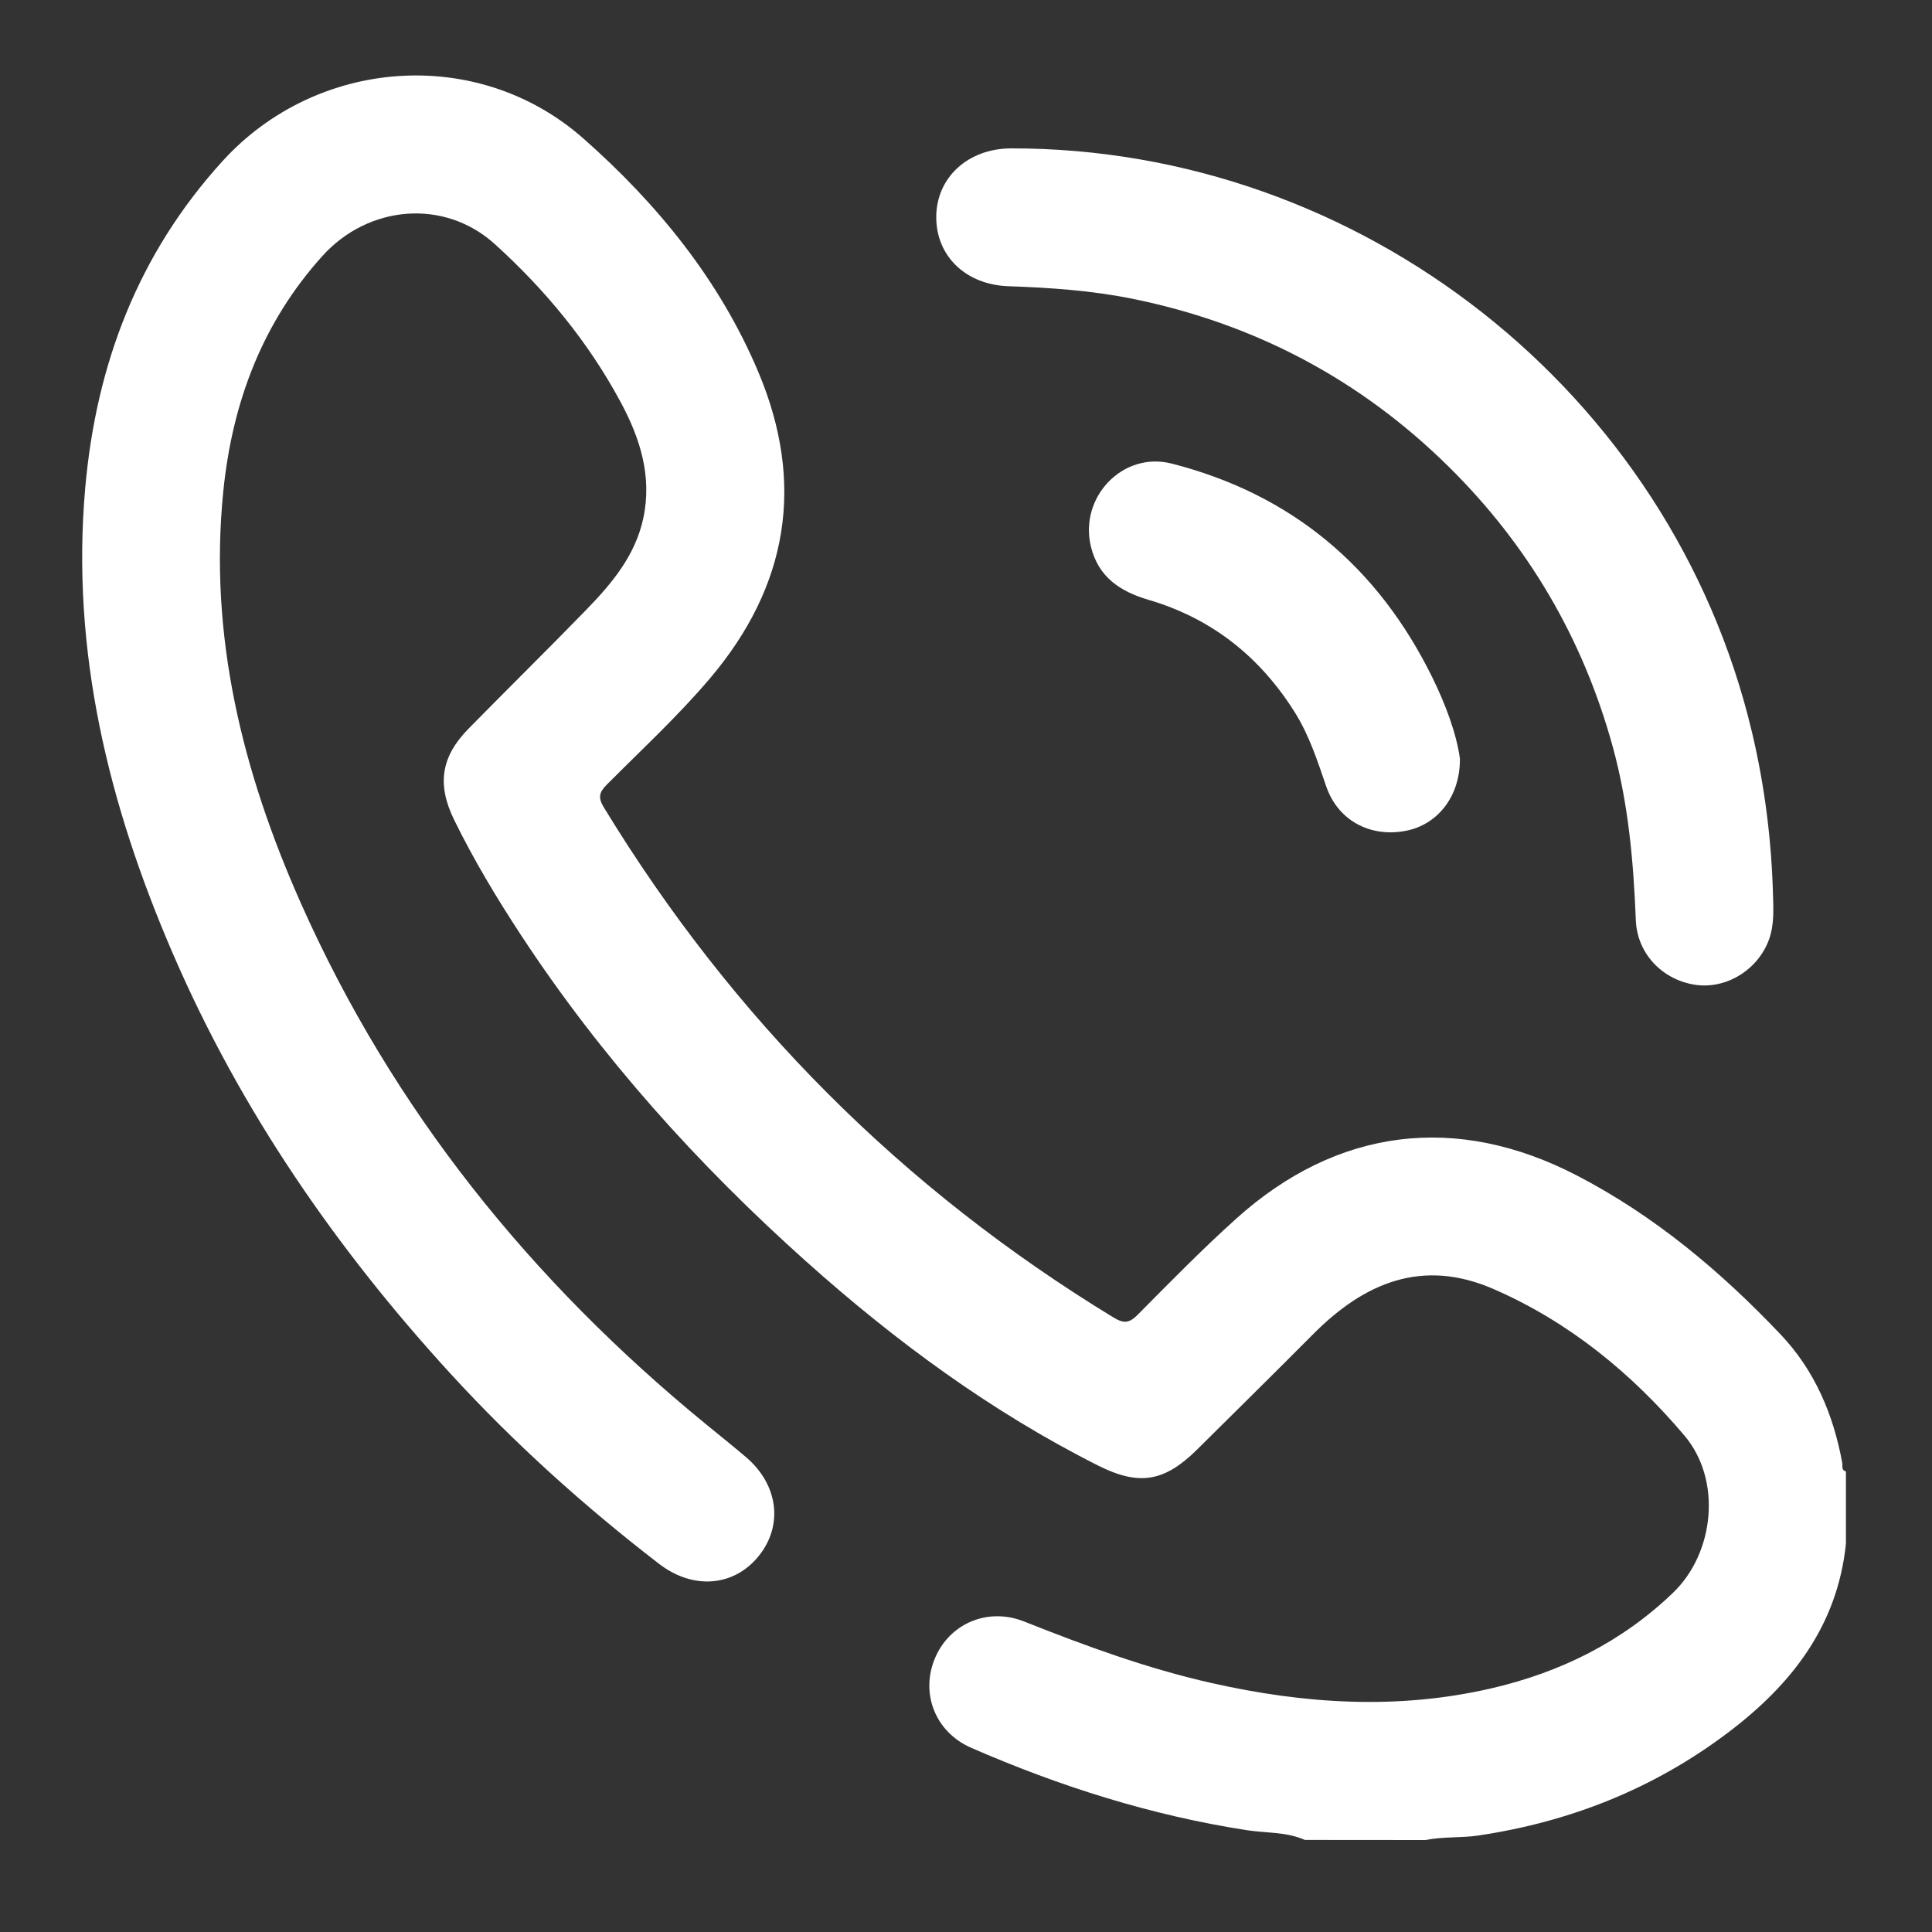
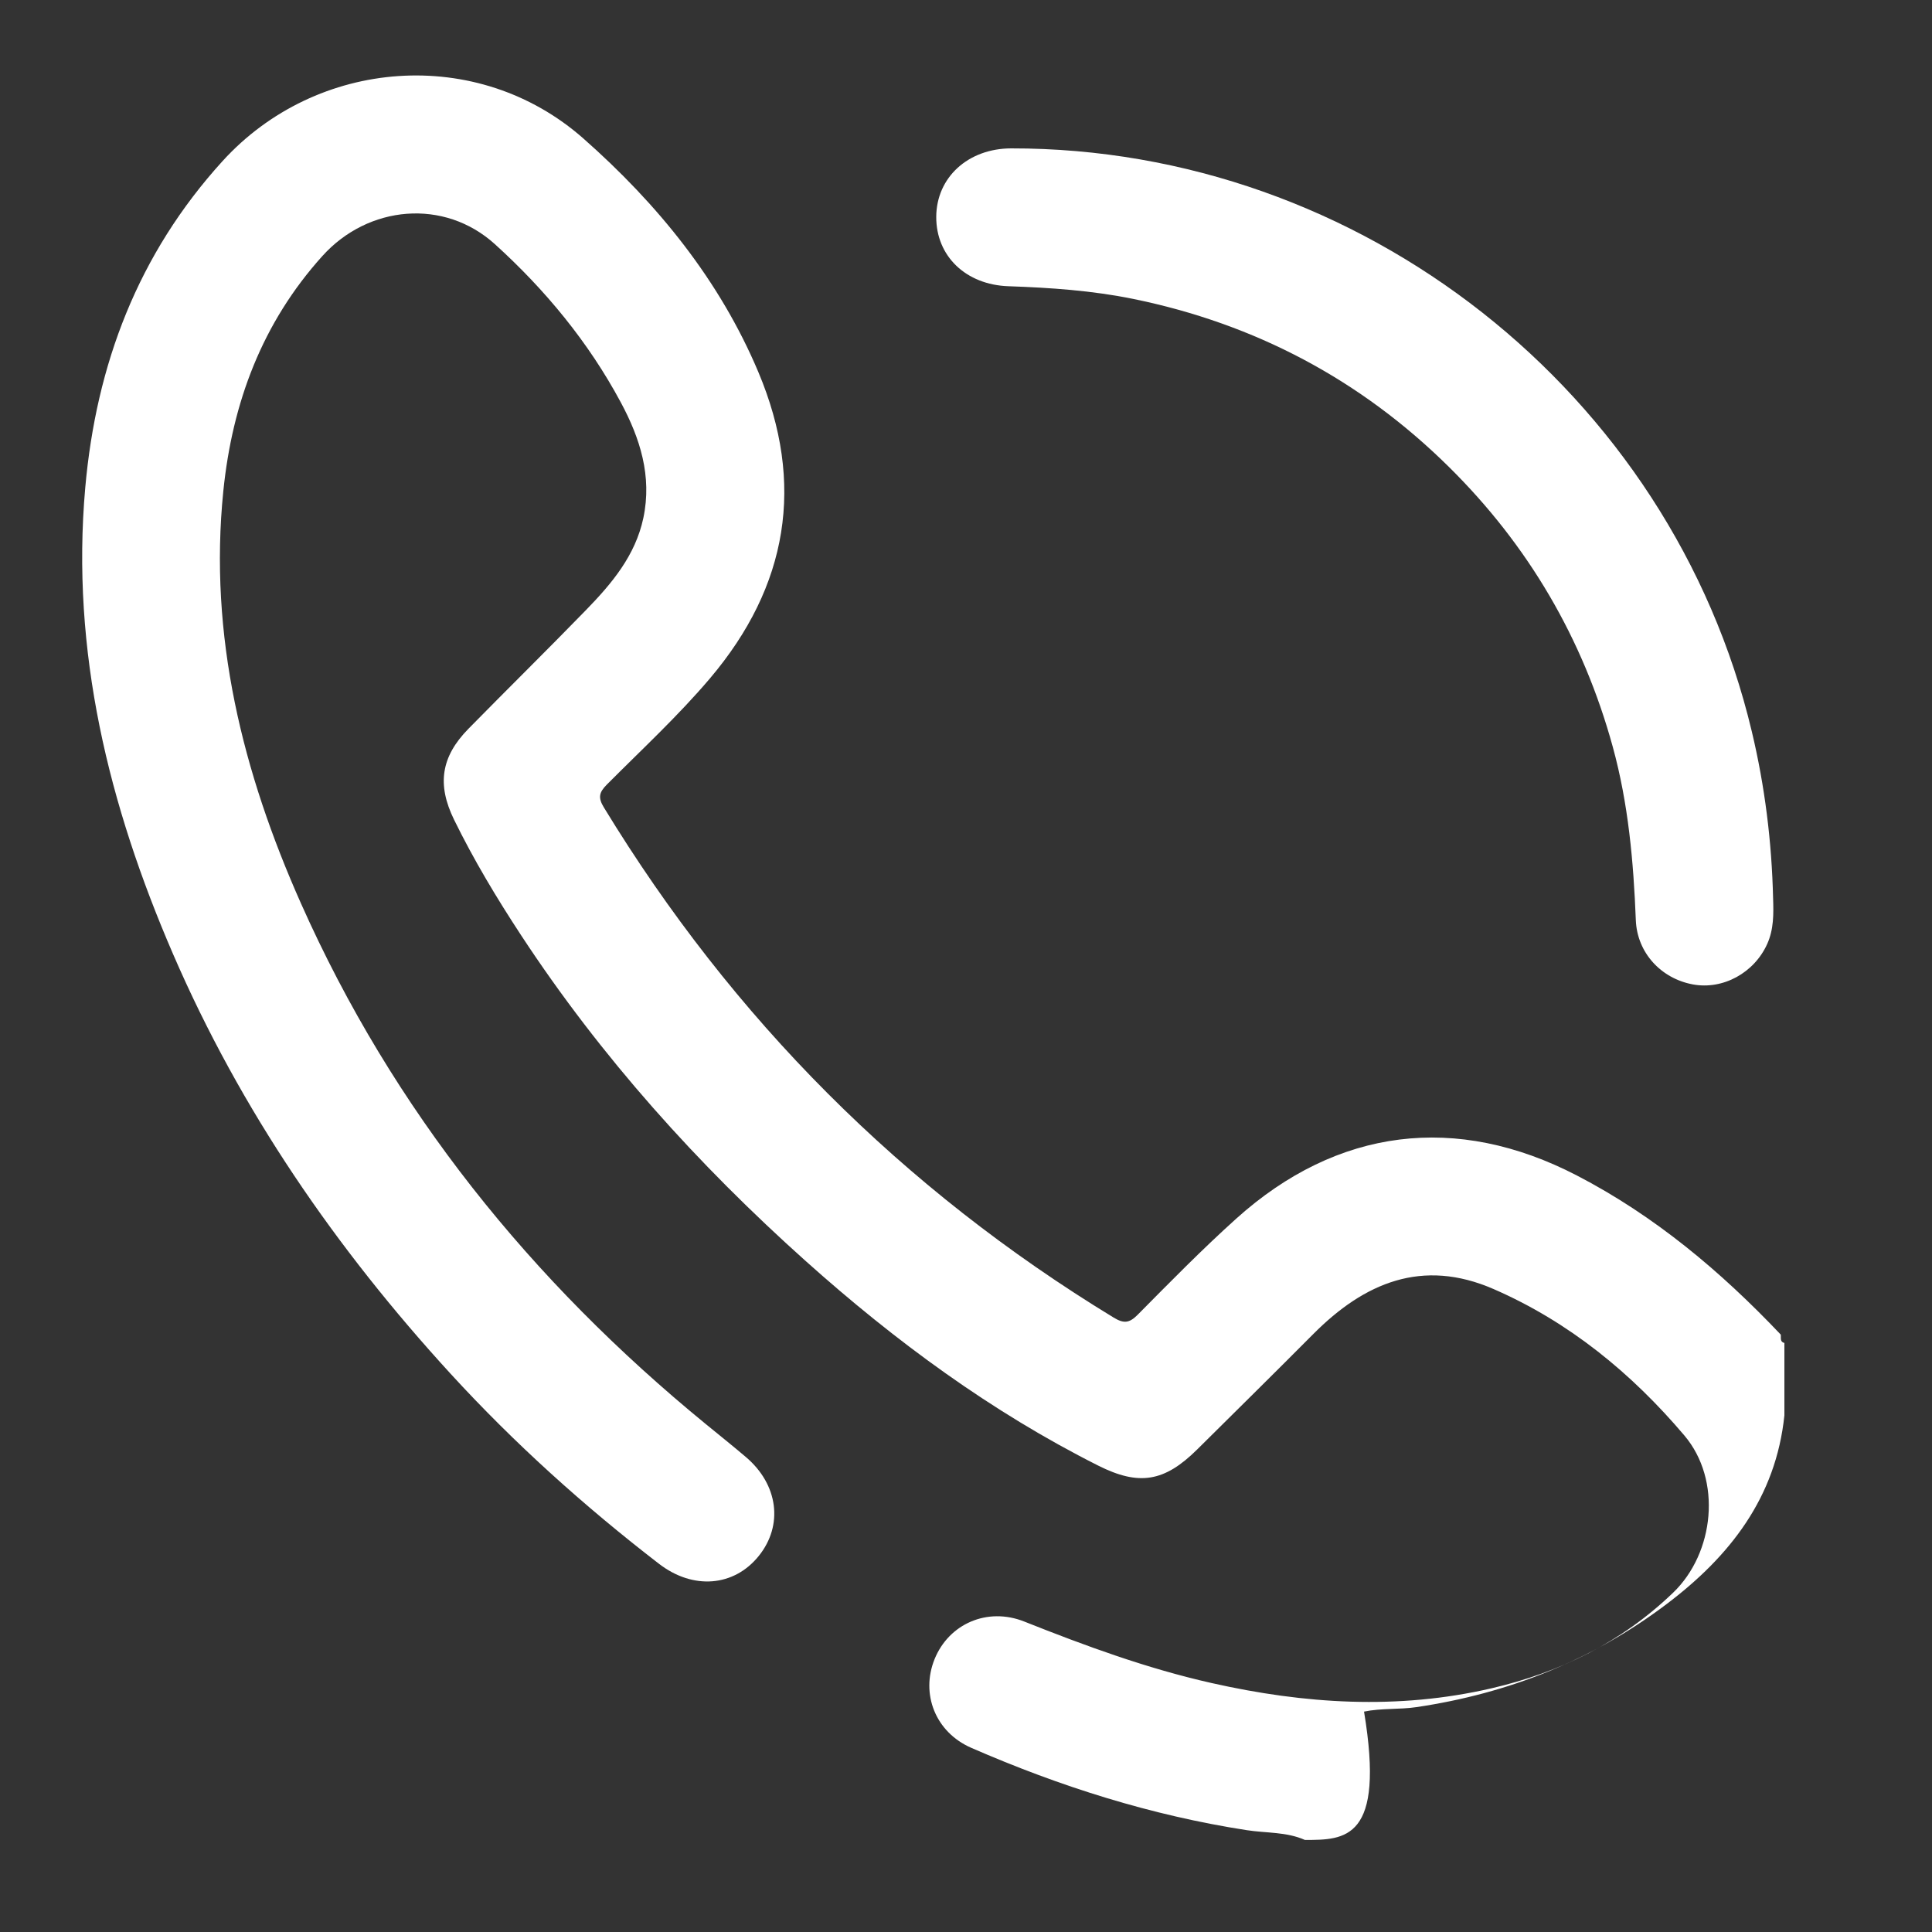
<svg xmlns="http://www.w3.org/2000/svg" version="1.1" id="Calque_1" x="0px" y="0px" viewBox="0 0 400 400" style="enable-background:new 0 0 400 400;" xml:space="preserve">
  <rect x="0" y="0" width="400" height="400" fill="#333333" stroke="none" />
  <style type="text/css">
	.st0{fill:#FFFFFF;}
</style>
  <g>
-     <path class="st0" d="M270.17,380.94c-3.83-1.7-8.01-1.4-12.02-2.02c-19.82-3.06-38.75-9.07-57.06-17.05   c-7.44-3.25-10.51-11.18-7.59-18.38c2.95-7.27,10.9-10.82,18.58-7.76c12.68,5.04,25.45,9.73,38.79,12.73   c19.23,4.33,38.52,5.58,57.91,1.09c14.27-3.3,27-9.59,37.62-19.8c8.55-8.22,10.16-23.32,2.32-32.56   c-10.9-12.86-23.85-23.5-39.5-30.31c-14.73-6.41-26.73-1.33-37.32,9.32c-7.96,8.01-16.01,15.93-24.03,23.89   c-6.79,6.73-12.05,7.59-20.49,3.35c-22.22-11.18-42.07-25.81-60.53-42.32c-22.4-20.04-42.4-42.26-58.94-67.45   c-5.08-7.74-9.84-15.66-13.91-23.98c-3.54-7.25-2.72-12.99,2.98-18.8c8.08-8.23,16.3-16.31,24.34-24.58   c5.32-5.47,10.22-11.26,11.88-19.07c1.83-8.65-0.68-16.51-4.67-23.93c-6.69-12.47-15.63-23.3-26.06-32.75   c-10.5-9.52-26.22-8.09-35.71,2.43c-12.5,13.86-18.66,30.38-20.52,48.64c-3.06,30.02,4,58.28,16.07,85.41   c19.04,42.79,47.69,78.24,83.83,107.81c2.76,2.26,5.54,4.48,8.26,6.79c6.73,5.7,7.82,14.14,2.69,20.51   c-5.13,6.36-13.59,7.06-20.65,1.62c-15.47-11.92-29.95-24.94-43.15-39.35c-23.74-25.93-43.47-54.54-57.46-86.89   c-13.32-30.79-21.18-62.7-18.18-96.56c2.26-25.52,10.93-48.38,28.41-67.6c19.45-21.4,52.81-24.03,74.73-4.69   c15.3,13.5,28.2,29.3,36.23,48.38c9.71,23.08,6.15,44.3-10.02,63.38c-6.62,7.81-14.15,14.75-21.36,22   c-1.61,1.62-1.86,2.7-0.61,4.74c26.64,43.72,61.75,78.94,105.49,105.58c2.15,1.31,3.27,1.21,5.04-0.57   c6.69-6.76,13.36-13.56,20.42-19.91c20.89-18.78,45.58-21.83,70.49-8.91c16.11,8.35,29.82,19.87,42.21,32.94   c7.02,7.4,10.92,16.56,12.74,26.59c0.11,0.63-0.24,1.49,0.76,1.74c0,4.99,0,9.99,0,14.98c-1.76,17.02-11.28,29.19-24.43,39.11   c-15.39,11.62-32.73,18.48-51.73,21.3c-3.6,0.53-7.29,0.19-10.87,0.93C286.81,380.94,278.49,380.94,270.17,380.94z" />
+     <path class="st0" d="M270.17,380.94c-3.83-1.7-8.01-1.4-12.02-2.02c-19.82-3.06-38.75-9.07-57.06-17.05   c-7.44-3.25-10.51-11.18-7.59-18.38c2.95-7.27,10.9-10.82,18.58-7.76c12.68,5.04,25.45,9.73,38.79,12.73   c19.23,4.33,38.52,5.58,57.91,1.09c14.27-3.3,27-9.59,37.62-19.8c8.55-8.22,10.16-23.32,2.32-32.56   c-10.9-12.86-23.85-23.5-39.5-30.31c-14.73-6.41-26.73-1.33-37.32,9.32c-7.96,8.01-16.01,15.93-24.03,23.89   c-6.79,6.73-12.05,7.59-20.49,3.35c-22.22-11.18-42.07-25.81-60.53-42.32c-22.4-20.04-42.4-42.26-58.94-67.45   c-5.08-7.74-9.84-15.66-13.91-23.98c-3.54-7.25-2.72-12.99,2.98-18.8c8.08-8.23,16.3-16.31,24.34-24.58   c5.32-5.47,10.22-11.26,11.88-19.07c1.83-8.65-0.68-16.51-4.67-23.93c-6.69-12.47-15.63-23.3-26.06-32.75   c-10.5-9.52-26.22-8.09-35.71,2.43c-12.5,13.86-18.66,30.38-20.52,48.64c-3.06,30.02,4,58.28,16.07,85.41   c19.04,42.79,47.69,78.24,83.83,107.81c2.76,2.26,5.54,4.48,8.26,6.79c6.73,5.7,7.82,14.14,2.69,20.51   c-5.13,6.36-13.59,7.06-20.65,1.62c-15.47-11.92-29.95-24.94-43.15-39.35c-23.74-25.93-43.47-54.54-57.46-86.89   c-13.32-30.79-21.18-62.7-18.18-96.56c2.26-25.52,10.93-48.38,28.41-67.6c19.45-21.4,52.81-24.03,74.73-4.69   c15.3,13.5,28.2,29.3,36.23,48.38c9.71,23.08,6.15,44.3-10.02,63.38c-6.62,7.81-14.15,14.75-21.36,22   c-1.61,1.62-1.86,2.7-0.61,4.74c26.64,43.72,61.75,78.94,105.49,105.58c2.15,1.31,3.27,1.21,5.04-0.57   c6.69-6.76,13.36-13.56,20.42-19.91c20.89-18.78,45.58-21.83,70.49-8.91c16.11,8.35,29.82,19.87,42.21,32.94   c0.11,0.63-0.24,1.49,0.76,1.74c0,4.99,0,9.99,0,14.98c-1.76,17.02-11.28,29.19-24.43,39.11   c-15.39,11.62-32.73,18.48-51.73,21.3c-3.6,0.53-7.29,0.19-10.87,0.93C286.81,380.94,278.49,380.94,270.17,380.94z" />
    <path class="st0" d="M367.1,185.99c0.11,3.22,0.15,6.41-1.22,9.45c-2.69,5.98-9.16,9.53-15.4,8.37c-6.63-1.23-11.54-6.6-11.8-13.3   c-0.48-12.12-1.54-24.13-4.78-35.91c-6.15-22.37-17.49-41.71-33.94-57.95c-18.27-18.05-40.13-29.61-65.33-34.76   c-8.52-1.74-17.17-2.33-25.84-2.63c-8.81-0.3-14.98-6.22-14.95-14.35c0.03-8.18,6.59-14.17,15.51-14.19   c72.35-0.1,136.63,50.48,153.34,120.72C365.4,162.79,366.83,174.32,367.1,185.99z" />
-     <path class="st0" d="M302.26,157.05c0.07,7.91-4.7,13.78-11.34,14.99c-7.37,1.35-13.95-2.24-16.35-9.25   c-1.81-5.27-3.5-10.54-6.5-15.32c-7.24-11.53-17.23-19.46-30.31-23.29c-5.86-1.72-10.33-4.71-11.88-10.94   c-2.54-10.23,6.53-19.86,16.71-17.26c24.81,6.34,42.71,21.38,53.97,44.3C299.31,145.9,301.52,151.79,302.26,157.05z" />
  </g>
</svg>